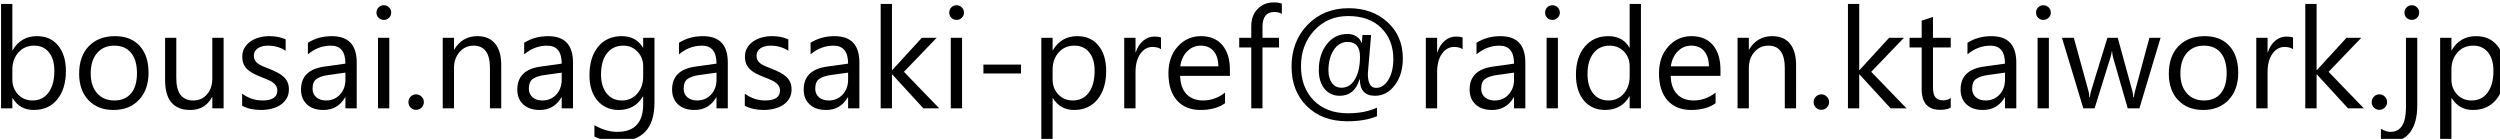
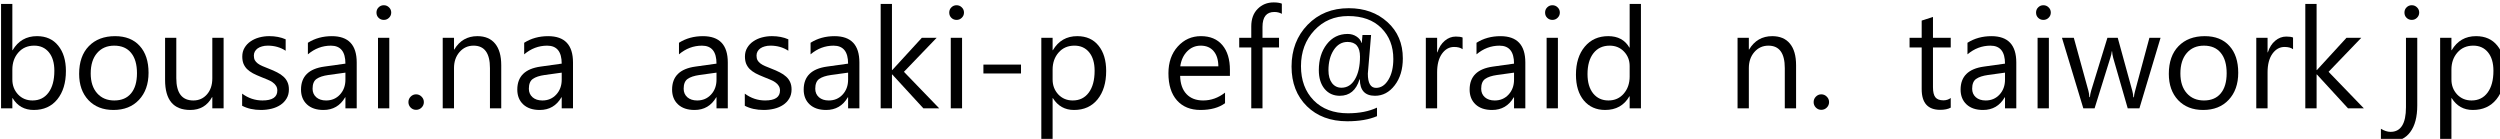
<svg xmlns="http://www.w3.org/2000/svg" width="125.274mm" height="6.959mm" viewBox="0 0 125.274 6.959" version="1.1" id="svg5">
  <defs id="defs2">
    <rect x="124.898" y="285.704" width="524.571" height="359.081" id="rect1442" />
  </defs>
  <g id="layer1" transform="translate(-33.618,-76.649)">
    <g transform="scale(0.265)" id="text1440" style="font-size:26.667px;line-height:1.25;font-family:'Yu Gothic UI';-inkscape-font-specification:'Yu Gothic UI';white-space:pre;shape-inside:url(#rect1442)">
      <path d="m 129.247,307.796 h -0.052 v 1.927 h -2.135 v -19.74 h 2.135 v 8.75 h 0.052 q 1.576,-2.656 4.609,-2.656 2.565,0 4.01,1.797 1.458,1.784 1.458,4.792 0,3.346 -1.628,5.365 -1.628,2.005 -4.453,2.005 -2.643,0 -3.997,-2.24 z m -0.052,-5.378 v 1.862 q 0,1.654 1.068,2.812 1.081,1.146 2.734,1.146 1.94,0 3.034,-1.484 1.107,-1.484 1.107,-4.128 0,-2.227 -1.029,-3.49 -1.029,-1.263 -2.786,-1.263 -1.862,0 -2.995,1.302 -1.133,1.289 -1.133,3.242 z" id="path8179" />
      <path d="m 148.31,310.036 q -2.956,0 -4.727,-1.862 -1.758,-1.875 -1.758,-4.961 0,-3.359 1.836,-5.247 1.836,-1.888 4.961,-1.888 2.982,0 4.648,1.836 1.68,1.836 1.68,5.091 0,3.19 -1.81,5.117 -1.797,1.914 -4.831,1.914 z m 0.156,-12.161 q -2.057,0 -3.255,1.406 -1.198,1.393 -1.198,3.854 0,2.37 1.211,3.737 1.211,1.367 3.242,1.367 2.07,0 3.177,-1.341 1.12,-1.341 1.12,-3.815 0,-2.5 -1.12,-3.854 -1.107,-1.354 -3.177,-1.354 z" id="path8181" />
      <path d="m 169.143,309.723 h -2.135 v -2.109 h -0.052 q -1.328,2.422 -4.115,2.422 -4.766,0 -4.766,-5.677 v -7.969 h 2.122 v 7.63 q 0,4.219 3.229,4.219 1.563,0 2.565,-1.146 1.016,-1.159 1.016,-3.021 v -7.682 h 2.135 z" id="path8183" />
      <path d="m 172.646,309.241 v -2.292 q 1.745,1.289 3.841,1.289 2.813,0 2.813,-1.875 0,-0.534 -0.247,-0.898 -0.234,-0.378 -0.651,-0.664 -0.404,-0.286 -0.964,-0.508 -0.547,-0.234 -1.185,-0.482 -0.885,-0.352 -1.562,-0.703 -0.664,-0.365 -1.12,-0.807 -0.443,-0.456 -0.677,-1.029 -0.221,-0.573 -0.221,-1.341 0,-0.938 0.43,-1.654 0.43,-0.729 1.146,-1.211 0.716,-0.495 1.628,-0.742 0.924,-0.247 1.901,-0.247 1.732,0 3.099,0.599 v 2.161 q -1.471,-0.964 -3.385,-0.964 -0.599,0 -1.081,0.143 -0.482,0.13 -0.833,0.378 -0.339,0.247 -0.534,0.599 -0.182,0.339 -0.182,0.755 0,0.521 0.182,0.872 0.195,0.352 0.56,0.625 0.365,0.273 0.885,0.495 0.521,0.221 1.185,0.482 0.885,0.339 1.589,0.703 0.703,0.352 1.198,0.807 0.495,0.443 0.755,1.029 0.273,0.586 0.273,1.393 0,0.99 -0.443,1.719 -0.43,0.729 -1.159,1.211 -0.729,0.482 -1.68,0.716 -0.951,0.234 -1.992,0.234 -2.057,0 -3.568,-0.794 z" id="path8185" />
      <path d="m 194.313,309.723 h -2.135 v -2.083 h -0.052 q -1.393,2.396 -4.102,2.396 -1.992,0 -3.125,-1.055 -1.12,-1.055 -1.12,-2.799 0,-3.737 4.401,-4.349 l 3.997,-0.56 q 0,-3.398 -2.747,-3.398 -2.409,0 -4.349,1.641 v -2.188 q 1.966,-1.25 4.531,-1.25 4.701,0 4.701,4.974 z m -2.135,-6.745 -3.216,0.443 q -1.484,0.208 -2.24,0.742 -0.755,0.521 -0.755,1.862 0,0.977 0.69,1.602 0.703,0.612 1.862,0.612 1.589,0 2.617,-1.107 1.042,-1.12 1.042,-2.826 z" id="path8187" />
      <path d="m 199.43,293.005 q -0.573,0 -0.977,-0.391 -0.404,-0.391 -0.404,-0.99 0,-0.599 0.404,-0.99 0.404,-0.404 0.977,-0.404 0.586,0 0.99,0.404 0.417,0.391 0.417,0.99 0,0.573 -0.417,0.977 -0.404,0.404 -0.99,0.404 z m 1.042,16.719 h -2.135 v -13.333 h 2.135 z" id="path8189" />
      <path d="m 205.537,310.01 q -0.599,0 -1.029,-0.43 -0.417,-0.43 -0.417,-1.029 0,-0.599 0.417,-1.029 0.43,-0.443 1.029,-0.443 0.612,0 1.042,0.443 0.43,0.43 0.43,1.029 0,0.599 -0.43,1.029 -0.43,0.43 -1.042,0.43 z" id="path8191" />
      <path d="m 221.643,309.723 h -2.135 v -7.604 q 0,-4.245 -3.099,-4.245 -1.602,0 -2.656,1.211 -1.042,1.198 -1.042,3.034 v 7.604 h -2.135 v -13.333 h 2.135 v 2.214 h 0.052 q 1.51,-2.526 4.375,-2.526 2.188,0 3.346,1.419 1.159,1.406 1.159,4.076 z" id="path8193" />
      <path d="m 235.211,309.723 h -2.135 v -2.083 h -0.052 q -1.393,2.396 -4.102,2.396 -1.992,0 -3.125,-1.055 -1.12,-1.055 -1.12,-2.799 0,-3.737 4.401,-4.349 l 3.997,-0.56 q 0,-3.398 -2.747,-3.398 -2.409,0 -4.349,1.641 v -2.188 q 1.966,-1.25 4.531,-1.25 4.701,0 4.701,4.974 z m -2.135,-6.745 -3.216,0.443 q -1.484,0.208 -2.24,0.742 -0.755,0.521 -0.755,1.862 0,0.977 0.69,1.602 0.703,0.612 1.862,0.612 1.589,0 2.617,-1.107 1.042,-1.12 1.042,-2.826 z" id="path8195" />
-       <path d="m 250.615,308.656 q 0,7.344 -7.031,7.344 -2.474,0 -4.323,-0.938 v -2.135 q 2.253,1.25 4.297,1.25 4.922,0 4.922,-5.234 v -1.458 h -0.052 q -1.523,2.552 -4.583,2.552 -2.487,0 -4.01,-1.771 -1.51,-1.784 -1.51,-4.779 0,-3.398 1.628,-5.404 1.641,-2.005 4.479,-2.005 2.695,0 3.997,2.161 h 0.052 v -1.849 h 2.135 z m -2.135,-4.961 v -1.966 q 0,-1.589 -1.081,-2.721 -1.068,-1.133 -2.669,-1.133 -1.979,0 -3.099,1.445 -1.12,1.432 -1.12,4.023 0,2.227 1.068,3.568 1.081,1.328 2.852,1.328 1.797,0 2.917,-1.276 1.133,-1.276 1.133,-3.268 z" id="path8197" />
      <path d="m 264.482,309.723 h -2.135 v -2.083 h -0.052 q -1.393,2.396 -4.102,2.396 -1.992,0 -3.125,-1.055 -1.12,-1.055 -1.12,-2.799 0,-3.737 4.401,-4.349 l 3.997,-0.56 q 0,-3.398 -2.747,-3.398 -2.409,0 -4.349,1.641 v -2.188 q 1.966,-1.25 4.531,-1.25 4.701,0 4.701,4.974 z m -2.135,-6.745 -3.216,0.443 q -1.484,0.208 -2.24,0.742 -0.755,0.521 -0.755,1.862 0,0.977 0.69,1.602 0.703,0.612 1.862,0.612 1.589,0 2.617,-1.107 1.042,-1.12 1.042,-2.826 z" id="path8199" />
      <path d="m 267.698,309.241 v -2.292 q 1.745,1.289 3.841,1.289 2.813,0 2.813,-1.875 0,-0.534 -0.247,-0.898 -0.234,-0.378 -0.651,-0.664 -0.404,-0.286 -0.964,-0.508 -0.547,-0.234 -1.185,-0.482 -0.885,-0.352 -1.563,-0.703 -0.664,-0.365 -1.12,-0.807 -0.443,-0.456 -0.677,-1.029 -0.221,-0.573 -0.221,-1.341 0,-0.938 0.43,-1.654 0.43,-0.729 1.146,-1.211 0.716,-0.495 1.628,-0.742 0.924,-0.247 1.901,-0.247 1.732,0 3.099,0.599 v 2.161 q -1.471,-0.964 -3.385,-0.964 -0.599,0 -1.081,0.143 -0.482,0.13 -0.833,0.378 -0.339,0.247 -0.534,0.599 -0.182,0.339 -0.182,0.755 0,0.521 0.182,0.872 0.195,0.352 0.56,0.625 0.365,0.273 0.885,0.495 0.521,0.221 1.185,0.482 0.885,0.339 1.589,0.703 0.703,0.352 1.198,0.807 0.495,0.443 0.755,1.029 0.273,0.586 0.273,1.393 0,0.99 -0.443,1.719 -0.43,0.729 -1.159,1.211 -0.729,0.482 -1.68,0.716 -0.951,0.234 -1.992,0.234 -2.057,0 -3.568,-0.794 z" id="path8201" />
      <path d="m 289.365,309.723 h -2.135 v -2.083 h -0.052 q -1.393,2.396 -4.102,2.396 -1.992,0 -3.125,-1.055 -1.12,-1.055 -1.12,-2.799 0,-3.737 4.401,-4.349 l 3.997,-0.56 q 0,-3.398 -2.747,-3.398 -2.409,0 -4.349,1.641 v -2.188 q 1.966,-1.25 4.531,-1.25 4.701,0 4.701,4.974 z m -2.135,-6.745 -3.216,0.443 q -1.484,0.208 -2.24,0.742 -0.755,0.521 -0.755,1.862 0,0.977 0.69,1.602 0.703,0.612 1.862,0.612 1.589,0 2.617,-1.107 1.042,-1.12 1.042,-2.826 z" id="path8203" />
      <path d="m 304.456,309.723 h -2.995 l -5.885,-6.406 h -0.052 v 6.406 h -2.135 v -19.74 h 2.135 v 12.513 h 0.052 l 5.599,-6.107 h 2.799 l -6.185,6.432 z" id="path8205" />
      <path d="m 307.737,293.005 q -0.573,0 -0.977,-0.391 -0.404,-0.391 -0.404,-0.99 0,-0.599 0.404,-0.99 0.404,-0.404 0.977,-0.404 0.586,0 0.99,0.404 0.417,0.391 0.417,0.99 0,0.573 -0.417,0.977 -0.404,0.404 -0.99,0.404 z m 1.042,16.719 h -2.135 v -13.333 h 2.135 z" id="path8207" />
      <path d="m 319.925,303.135 h -7.109 v -1.68 h 7.109 z" id="path8209" />
      <path d="m 325.953,307.796 h -0.052 v 8.06 h -2.135 v -19.466 h 2.135 v 2.344 h 0.052 q 1.576,-2.656 4.609,-2.656 2.578,0 4.023,1.797 1.445,1.784 1.445,4.792 0,3.346 -1.628,5.365 -1.628,2.005 -4.453,2.005 -2.591,0 -3.997,-2.24 z m -0.052,-5.378 v 1.862 q 0,1.654 1.068,2.812 1.081,1.146 2.734,1.146 1.94,0 3.034,-1.484 1.107,-1.484 1.107,-4.128 0,-2.227 -1.029,-3.49 -1.029,-1.263 -2.786,-1.263 -1.862,0 -2.995,1.302 -1.133,1.289 -1.133,3.242 z" id="path8211" />
-       <path d="m 346.396,298.551 q -0.56,-0.43 -1.615,-0.43 -1.367,0 -2.292,1.289 -0.911,1.289 -0.911,3.516 v 6.797 h -2.135 v -13.333 h 2.135 v 2.747 h 0.052 q 0.456,-1.406 1.393,-2.188 0.938,-0.794 2.096,-0.794 0.833,0 1.276,0.182 z" id="path8213" />
      <path d="m 359.43,303.59 h -9.414 q 0.052,2.227 1.198,3.438 1.146,1.211 3.151,1.211 2.253,0 4.141,-1.484 v 2.005 q -1.758,1.276 -4.648,1.276 -2.826,0 -4.44,-1.81 -1.615,-1.823 -1.615,-5.117 0,-3.112 1.758,-5.065 1.771,-1.966 4.388,-1.966 2.617,0 4.049,1.693 1.432,1.693 1.432,4.701 z m -2.188,-1.81 q -0.013,-1.849 -0.898,-2.878 -0.872,-1.029 -2.435,-1.029 -1.51,0 -2.565,1.081 -1.055,1.081 -1.302,2.826 z" id="path8215" />
      <path d="m 369.248,291.859 q -0.625,-0.352 -1.419,-0.352 -2.24,0 -2.24,2.826 v 2.057 h 3.125 v 1.823 h -3.125 v 11.51 h -2.122 v -11.51 h -2.279 v -1.823 h 2.279 v -2.161 q 0,-2.096 1.211,-3.307 1.211,-1.224 3.021,-1.224 0.977,0 1.549,0.234 z" id="path8217" />
      <path d="m 384,304.255 h -0.065 q -0.951,3.099 -3.737,3.099 -1.784,0 -2.878,-1.315 -1.081,-1.315 -1.081,-3.542 0,-2.943 1.497,-4.883 1.51,-1.953 3.958,-1.953 0.938,0 1.667,0.482 0.742,0.482 0.951,1.211 h 0.052 q 0.026,-0.365 0.13,-1.497 h 1.628 q -0.612,7.174 -0.612,7.305 0,2.695 1.549,2.695 1.406,0 2.331,-1.523 0.938,-1.523 0.938,-3.945 0,-3.581 -2.266,-5.846 -2.266,-2.266 -6.276,-2.266 -3.867,0 -6.393,2.708 -2.526,2.708 -2.526,6.771 0,3.997 2.396,6.458 2.409,2.448 6.484,2.448 3.216,0 5.495,-1.068 v 1.615 q -2.253,0.964 -5.625,0.964 -4.74,0 -7.643,-2.852 -2.891,-2.865 -2.891,-7.487 0,-4.766 3.034,-7.904 3.047,-3.138 7.773,-3.138 4.427,0 7.331,2.63 2.904,2.63 2.904,6.862 0,3.099 -1.536,5.091 -1.523,1.979 -3.724,1.979 -2.852,0 -2.865,-3.099 z m -2.331,-7.083 q -1.615,0 -2.617,1.536 -0.99,1.536 -0.99,3.815 0,1.536 0.664,2.422 0.677,0.885 1.797,0.885 1.615,0 2.552,-1.602 0.951,-1.615 0.951,-4.271 0,-2.786 -2.357,-2.786 z" id="path8219" />
      <path d="m 403.427,298.551 q -0.56,-0.43 -1.615,-0.43 -1.367,0 -2.292,1.289 -0.911,1.289 -0.911,3.516 v 6.797 h -2.135 v -13.333 h 2.135 v 2.747 h 0.052 q 0.456,-1.406 1.393,-2.188 0.938,-0.794 2.096,-0.794 0.833,0 1.276,0.182 z" id="path8221" />
      <path d="M 415.289,309.723 H 413.154 v -2.083 h -0.052 q -1.393,2.396 -4.102,2.396 -1.992,0 -3.125,-1.055 -1.12,-1.055 -1.12,-2.799 0,-3.737 4.401,-4.349 l 3.997,-0.56 q 0,-3.398 -2.747,-3.398 -2.409,0 -4.349,1.641 v -2.188 q 1.966,-1.25 4.531,-1.25 4.701,0 4.701,4.974 z m -2.135,-6.745 -3.216,0.443 q -1.484,0.208 -2.24,0.742 -0.755,0.521 -0.755,1.862 0,0.977 0.69,1.602 0.703,0.612 1.862,0.612 1.589,0 2.617,-1.107 1.042,-1.12 1.042,-2.826 z" id="path8223" />
      <path d="m 420.407,293.005 q -0.573,0 -0.977,-0.391 -0.404,-0.391 -0.404,-0.99 0,-0.599 0.404,-0.99 0.404,-0.404 0.977,-0.404 0.586,0 0.99,0.404 0.417,0.391 0.417,0.99 0,0.573 -0.417,0.977 -0.404,0.404 -0.99,0.404 z m 1.042,16.719 h -2.135 v -13.333 h 2.135 z" id="path8225" />
      <path d="m 437.151,309.723 h -2.135 v -2.266 h -0.052 q -1.484,2.578 -4.583,2.578 -2.513,0 -4.023,-1.784 -1.497,-1.797 -1.497,-4.883 0,-3.307 1.667,-5.299 1.667,-1.992 4.44,-1.992 2.747,0 3.997,2.161 h 0.052 v -8.255 h 2.135 z m -2.135,-6.029 v -1.966 q 0,-1.615 -1.068,-2.734 -1.068,-1.12 -2.708,-1.12 -1.953,0 -3.073,1.432 -1.12,1.432 -1.12,3.958 0,2.305 1.068,3.646 1.081,1.328 2.891,1.328 1.784,0 2.891,-1.289 1.12,-1.289 1.12,-3.255 z" id="path8227" />
-       <path d="m 452.191,303.59 h -9.414 q 0.052,2.227 1.198,3.438 1.146,1.211 3.151,1.211 2.253,0 4.141,-1.484 v 2.005 q -1.758,1.276 -4.648,1.276 -2.826,0 -4.44,-1.81 -1.615,-1.823 -1.615,-5.117 0,-3.112 1.758,-5.065 1.771,-1.966 4.388,-1.966 2.617,0 4.049,1.693 1.432,1.693 1.432,4.701 z m -2.188,-1.81 q -0.013,-1.849 -0.898,-2.878 -0.872,-1.029 -2.435,-1.029 -1.51,0 -2.565,1.081 -1.055,1.081 -1.302,2.826 z" id="path8229" />
      <path d="M 466.487,309.723 H 464.352 v -7.604 q 0,-4.245 -3.099,-4.245 -1.602,0 -2.656,1.211 -1.042,1.198 -1.042,3.034 v 7.604 h -2.135 v -13.333 h 2.135 v 2.214 h 0.052 q 1.51,-2.526 4.375,-2.526 2.188,0 3.346,1.419 1.159,1.406 1.159,4.076 z" id="path8231" />
      <path d="m 471.253,310.01 q -0.599,0 -1.029,-0.43 -0.417,-0.43 -0.417,-1.029 0,-0.599 0.417,-1.029 0.43,-0.443 1.029,-0.443 0.612,0 1.042,0.443 0.43,0.43 0.43,1.029 0,0.599 -0.43,1.029 -0.43,0.43 -1.042,0.43 z" id="path8233" />
-       <path d="m 487.36,309.723 h -2.995 l -5.885,-6.406 h -0.052 v 6.406 h -2.135 v -19.74 h 2.135 v 12.513 h 0.052 l 5.599,-6.107 h 2.799 l -6.185,6.432 z" id="path8235" />
      <path d="m 495.732,309.593 q -0.755,0.417 -1.992,0.417 -3.503,0 -3.503,-3.906 v -7.891 h -2.292 v -1.823 h 2.292 v -3.255 l 2.135,-0.69 v 3.945 h 3.359 v 1.823 h -3.359 v 7.513 q 0,1.341 0.456,1.914 0.456,0.573 1.51,0.573 0.807,0 1.393,-0.443 z" id="path8237" />
      <path d="m 508.128,309.723 h -2.135 v -2.083 h -0.052 q -1.393,2.396 -4.102,2.396 -1.992,0 -3.125,-1.055 -1.12,-1.055 -1.12,-2.799 0,-3.737 4.401,-4.349 l 3.997,-0.56 q 0,-3.398 -2.747,-3.398 -2.409,0 -4.349,1.641 v -2.188 q 1.966,-1.25 4.531,-1.25 4.701,0 4.701,4.974 z m -2.135,-6.745 -3.216,0.443 q -1.484,0.208 -2.24,0.742 -0.755,0.521 -0.755,1.862 0,0.977 0.69,1.602 0.703,0.612 1.862,0.612 1.589,0 2.617,-1.107 1.042,-1.12 1.042,-2.826 z" id="path8239" />
      <path d="m 513.245,293.005 q -0.573,0 -0.977,-0.391 -0.404,-0.391 -0.404,-0.99 0,-0.599 0.404,-0.99 0.404,-0.404 0.977,-0.404 0.586,0 0.99,0.404 0.417,0.391 0.417,0.99 0,0.573 -0.417,0.977 -0.404,0.404 -0.99,0.404 z m 1.042,16.719 h -2.135 v -13.333 h 2.135 z" id="path8241" />
      <path d="m 535.407,296.39 -3.997,13.333 h -2.214 l -2.747,-9.544 q -0.156,-0.547 -0.208,-1.237 h -0.052 q -0.039,0.469 -0.273,1.211 l -2.982,9.57 h -2.135 l -4.036,-13.333 h 2.24 l 2.76,10.026 q 0.13,0.456 0.182,1.198 h 0.104 q 0.039,-0.573 0.234,-1.224 l 3.073,-10 h 1.953 l 2.76,10.052 q 0.13,0.482 0.195,1.198 h 0.104 q 0.026,-0.508 0.221,-1.198 l 2.708,-10.052 z" id="path8243" />
      <path d="m 543.454,310.036 q -2.956,0 -4.727,-1.862 -1.758,-1.875 -1.758,-4.961 0,-3.359 1.836,-5.247 1.836,-1.888 4.961,-1.888 2.982,0 4.648,1.836 1.68,1.836 1.68,5.091 0,3.19 -1.81,5.117 -1.797,1.914 -4.831,1.914 z m 0.156,-12.161 q -2.057,0 -3.255,1.406 -1.198,1.393 -1.198,3.854 0,2.37 1.211,3.737 1.211,1.367 3.242,1.367 2.07,0 3.177,-1.341 1.12,-1.341 1.12,-3.815 0,-2.5 -1.12,-3.854 -1.107,-1.354 -3.177,-1.354 z" id="path8245" />
      <path d="m 560.459,298.551 q -0.56,-0.43 -1.615,-0.43 -1.367,0 -2.292,1.289 -0.911,1.289 -0.911,3.516 v 6.797 h -2.135 v -13.333 h 2.135 v 2.747 h 0.052 q 0.456,-1.406 1.393,-2.188 0.938,-0.794 2.096,-0.794 0.833,0 1.276,0.182 z" id="path8247" />
      <path d="m 573.844,309.723 h -2.995 l -5.885,-6.406 h -0.052 v 6.406 h -2.135 v -19.74 h 2.135 v 12.513 h 0.052 l 5.599,-6.107 h 2.799 l -6.185,6.432 z" id="path8249" />
-       <path d="m 576.774,310.01 q -0.599,0 -1.029,-0.43 -0.417,-0.43 -0.417,-1.029 0,-0.599 0.417,-1.029 0.43,-0.443 1.029,-0.443 0.612,0 1.042,0.443 0.43,0.43 0.43,1.029 0,0.599 -0.43,1.029 -0.43,0.43 -1.042,0.43 z" id="path8251" />
      <path d="m 583.948,309.163 q 0,3.281 -1.328,5.052 -1.315,1.784 -3.776,1.784 -0.911,0 -1.771,-0.417 v -1.992 q 0.964,0.586 1.823,0.586 2.917,0 2.917,-4.661 v -13.125 h 2.135 z m -1.042,-16.159 q -0.573,0 -0.977,-0.391 -0.404,-0.391 -0.404,-0.99 0,-0.599 0.404,-0.99 0.404,-0.404 0.977,-0.404 0.586,0 0.99,0.404 0.417,0.391 0.417,0.99 0,0.573 -0.417,0.977 -0.404,0.404 -0.99,0.404 z" id="path8253" />
      <path d="m 590.459,307.796 h -0.052 v 8.06 h -2.135 v -19.466 h 2.135 v 2.344 h 0.052 q 1.576,-2.656 4.609,-2.656 2.578,0 4.023,1.797 1.445,1.784 1.445,4.792 0,3.346 -1.628,5.365 -1.628,2.005 -4.453,2.005 -2.591,0 -3.997,-2.24 z m -0.052,-5.378 v 1.862 q 0,1.654 1.068,2.812 1.081,1.146 2.734,1.146 1.94,0 3.034,-1.484 1.107,-1.484 1.107,-4.128 0,-2.227 -1.029,-3.49 -1.029,-1.263 -2.786,-1.263 -1.862,0 -2.995,1.302 -1.133,1.289 -1.133,3.242 z" id="path8255" />
    </g>
  </g>
</svg>